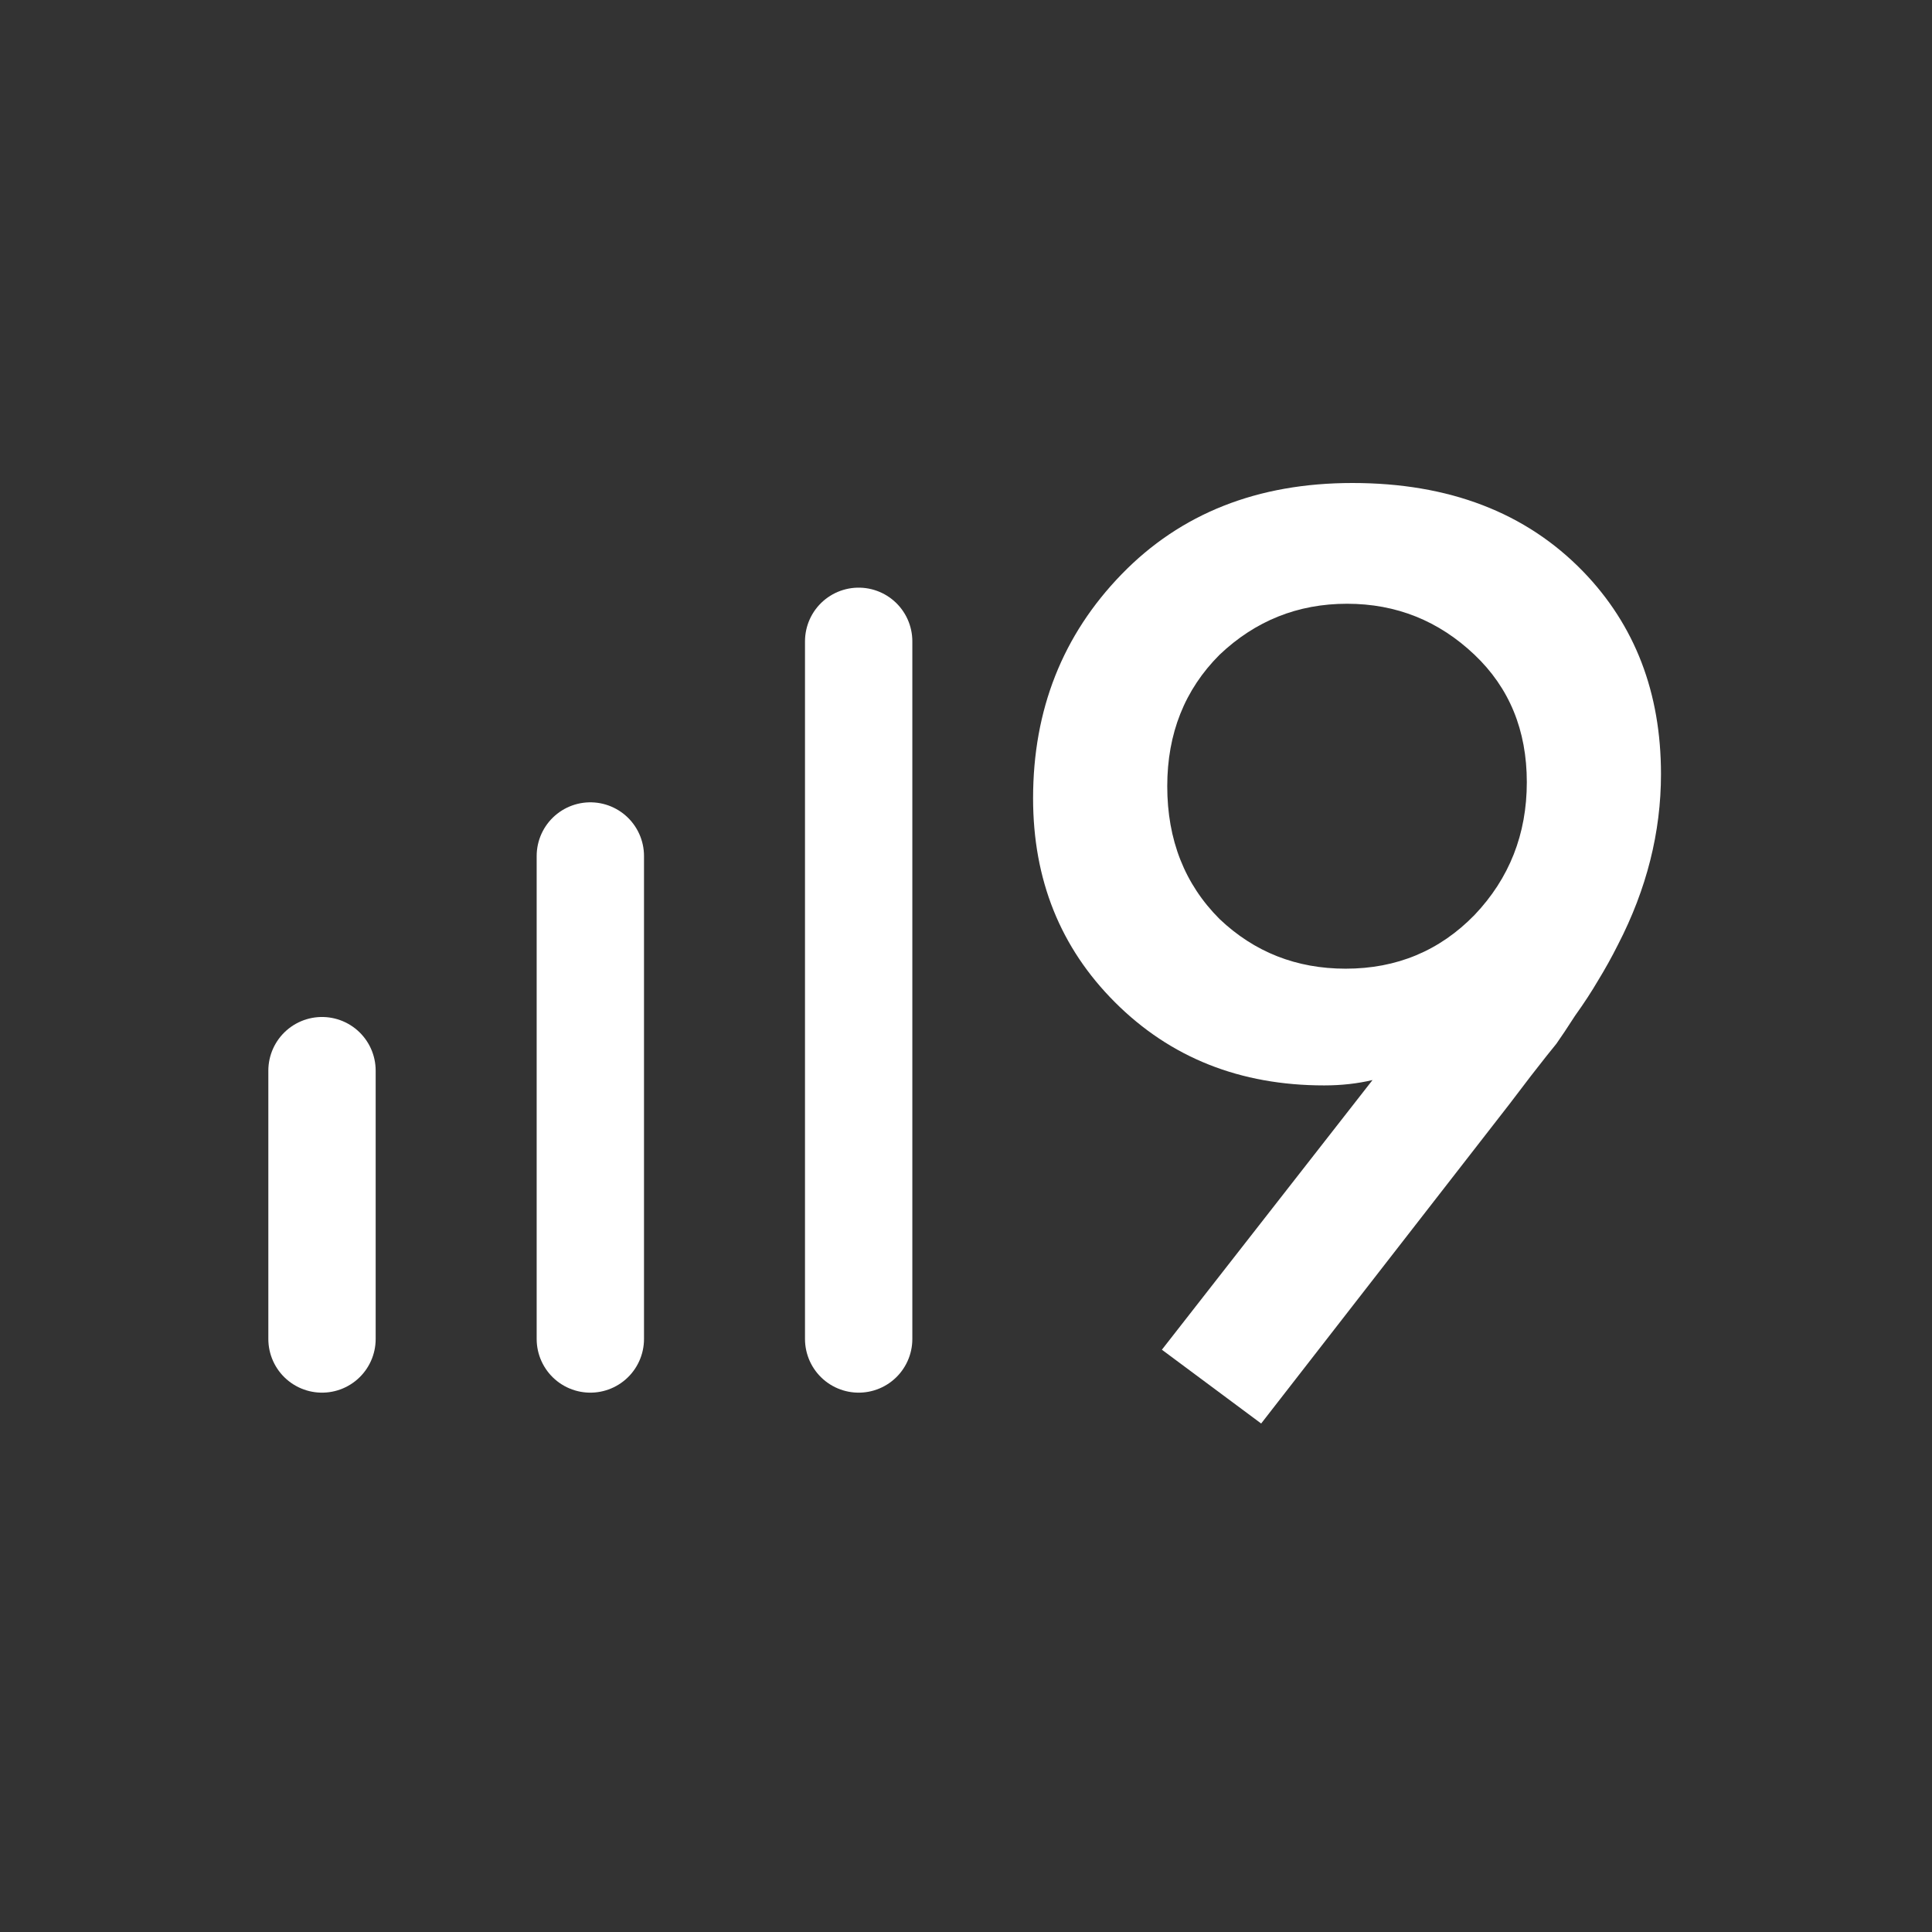
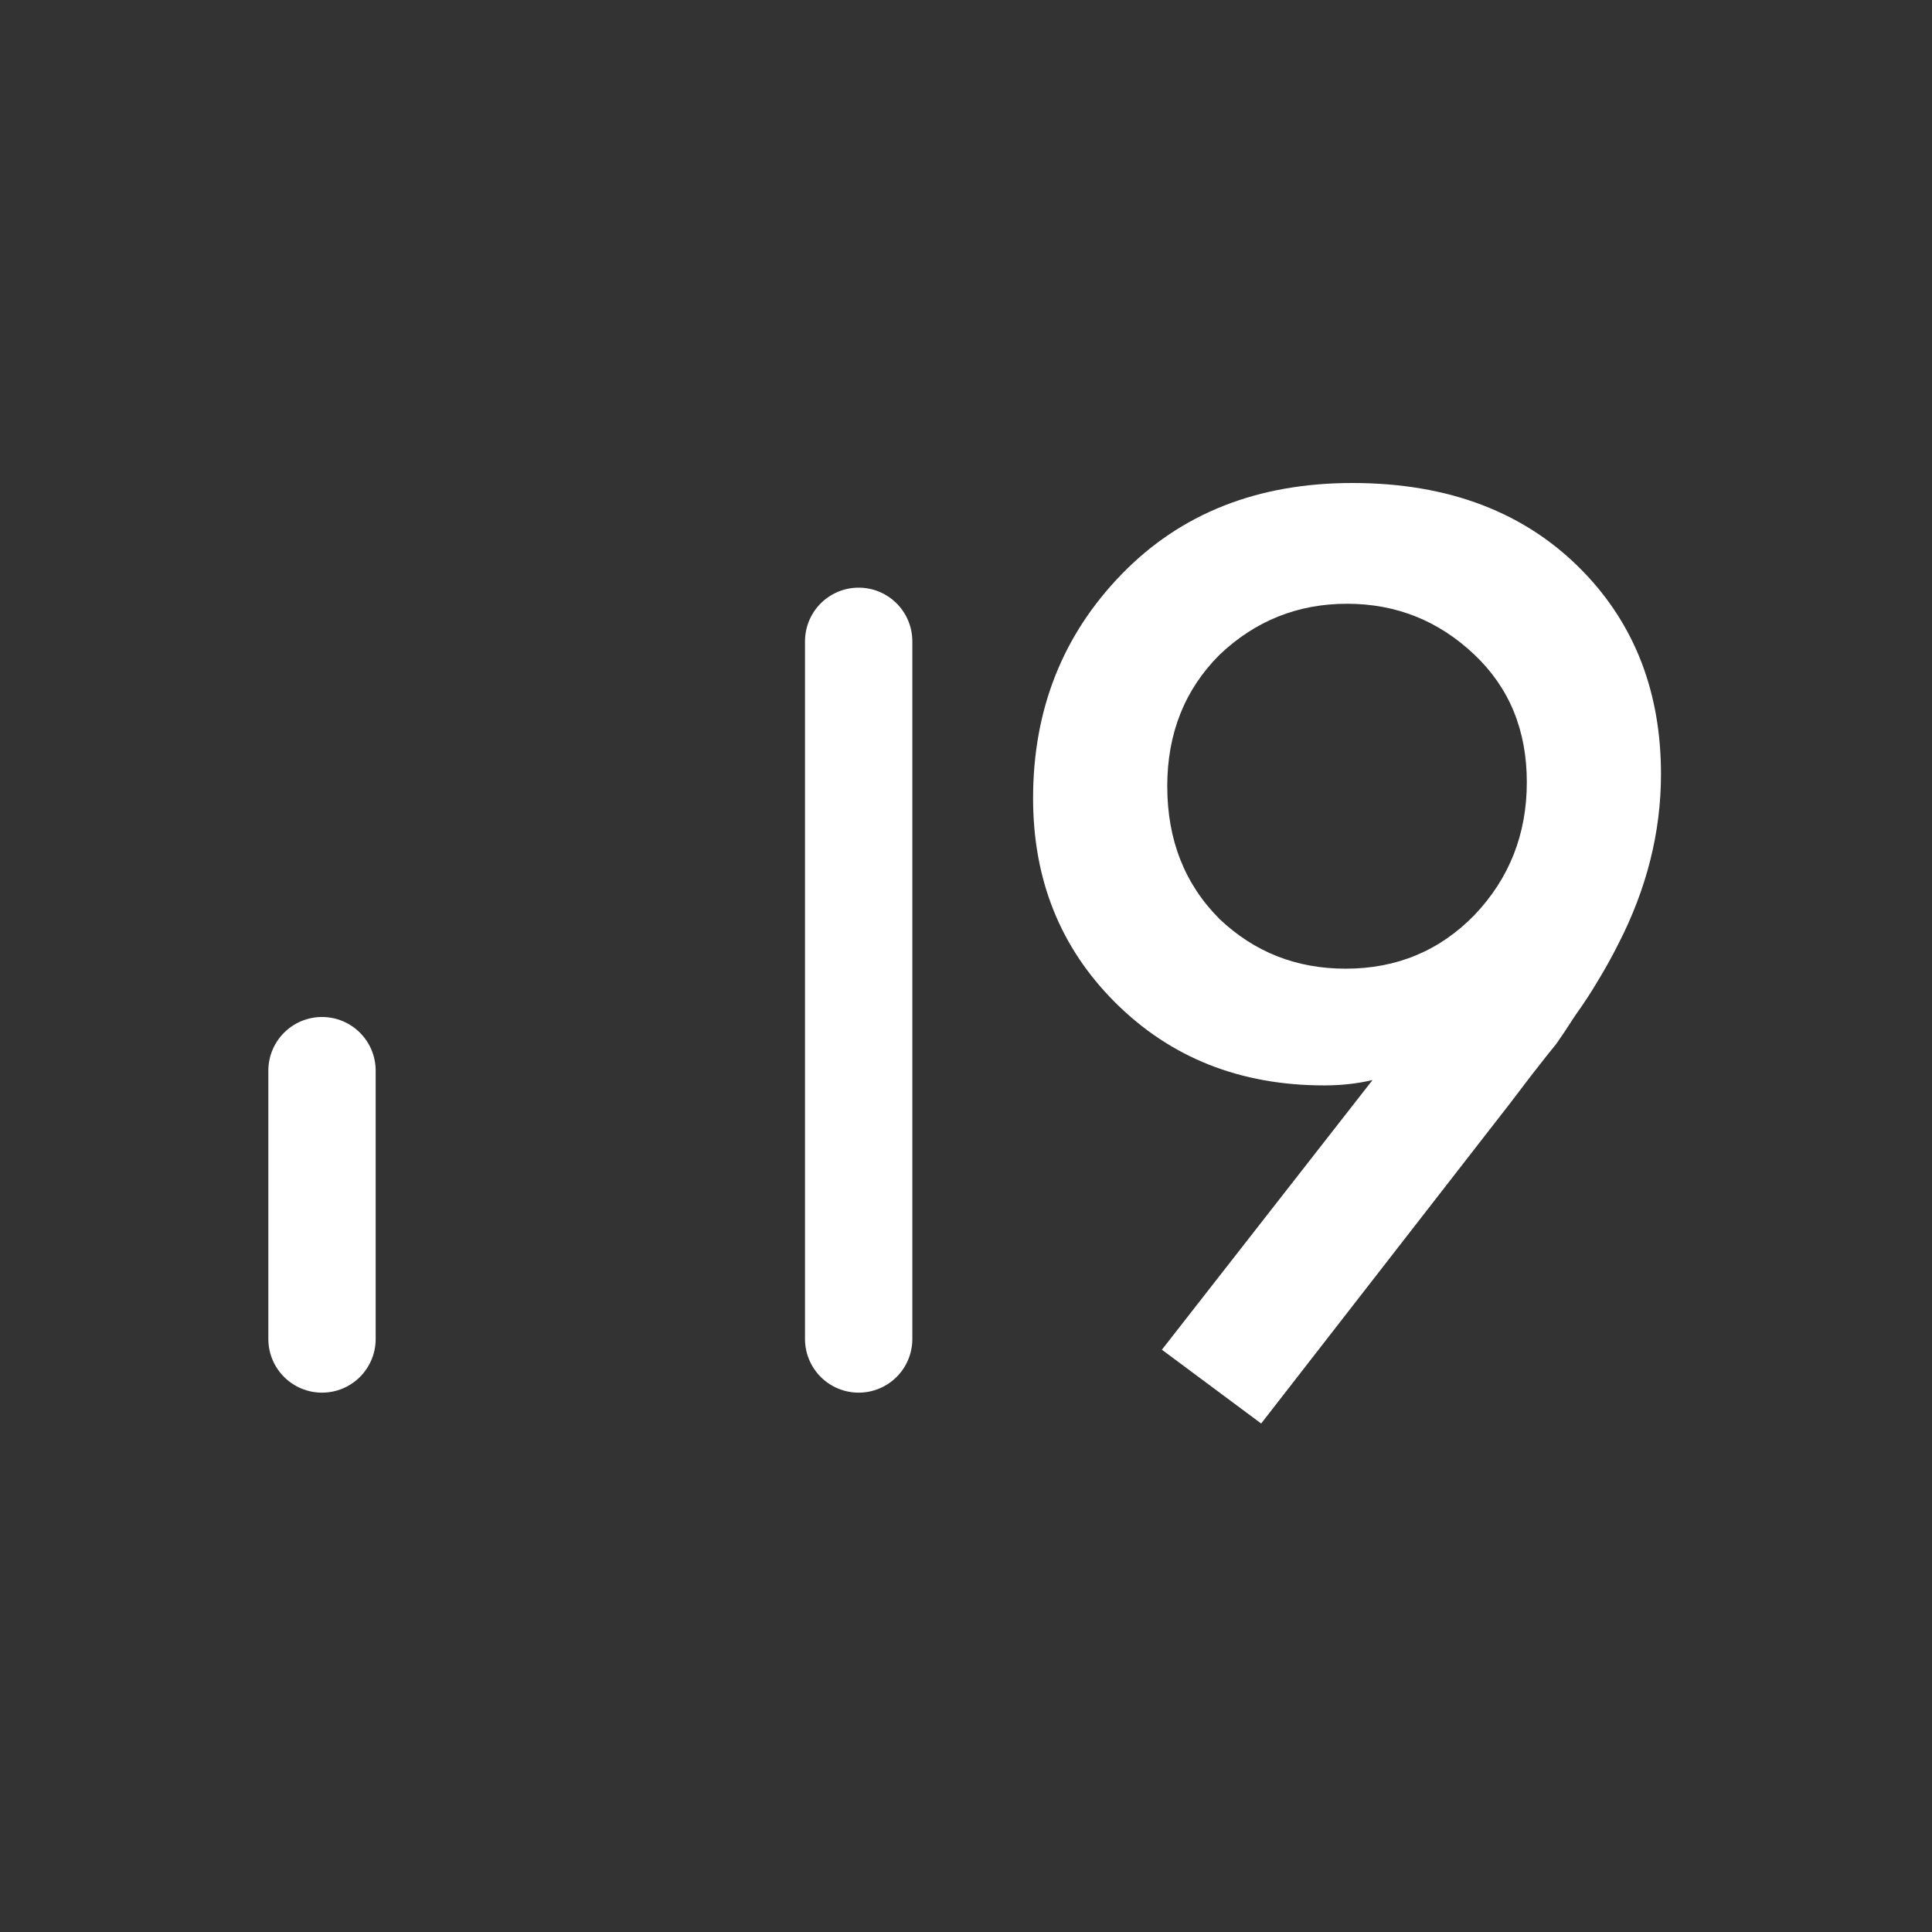
<svg xmlns="http://www.w3.org/2000/svg" width="36" height="36" viewBox="0 0 36 36" fill="none">
  <rect x="0" y="0" width="36" height="36" fill="#333333" stroke="none" />
  <path d="M6 19.95V24.95" stroke="white" stroke-width="2" stroke-linecap="round" />
-   <path d="M11 15.95V24.95" stroke="white" stroke-width="2" stroke-linecap="round" />
  <path d="M16 11.95V24.95" stroke="white" stroke-width="2" stroke-linecap="round" />
  <path d="M23.5 26.525L21.65 25.15L25.575 20.125C25.292 20.192 24.992 20.225 24.675 20.225C23.108 20.225 21.808 19.708 20.775 18.675C19.758 17.658 19.25 16.392 19.25 14.875C19.25 13.225 19.8 11.833 20.9 10.7C22 9.567 23.433 9 25.2 9C27 9 28.433 9.55 29.5 10.65C30.467 11.65 30.95 12.908 30.95 14.425C30.95 15.508 30.683 16.567 30.15 17.6C30.033 17.833 29.908 18.058 29.775 18.275C29.658 18.475 29.517 18.692 29.35 18.925C29.2 19.158 29.083 19.333 29 19.45C28.917 19.55 28.758 19.75 28.525 20.05C28.308 20.333 28.175 20.508 28.125 20.575L23.5 26.525ZM25.075 18.05C26.025 18.05 26.825 17.717 27.475 17.05C28.125 16.367 28.45 15.542 28.45 14.575C28.45 13.608 28.125 12.817 27.475 12.2C26.808 11.567 26.017 11.25 25.1 11.25C24.183 11.25 23.392 11.567 22.725 12.2C22.075 12.85 21.75 13.667 21.75 14.65C21.75 15.65 22.075 16.475 22.725 17.125C23.375 17.742 24.158 18.05 25.075 18.05Z" fill="white" />
</svg>